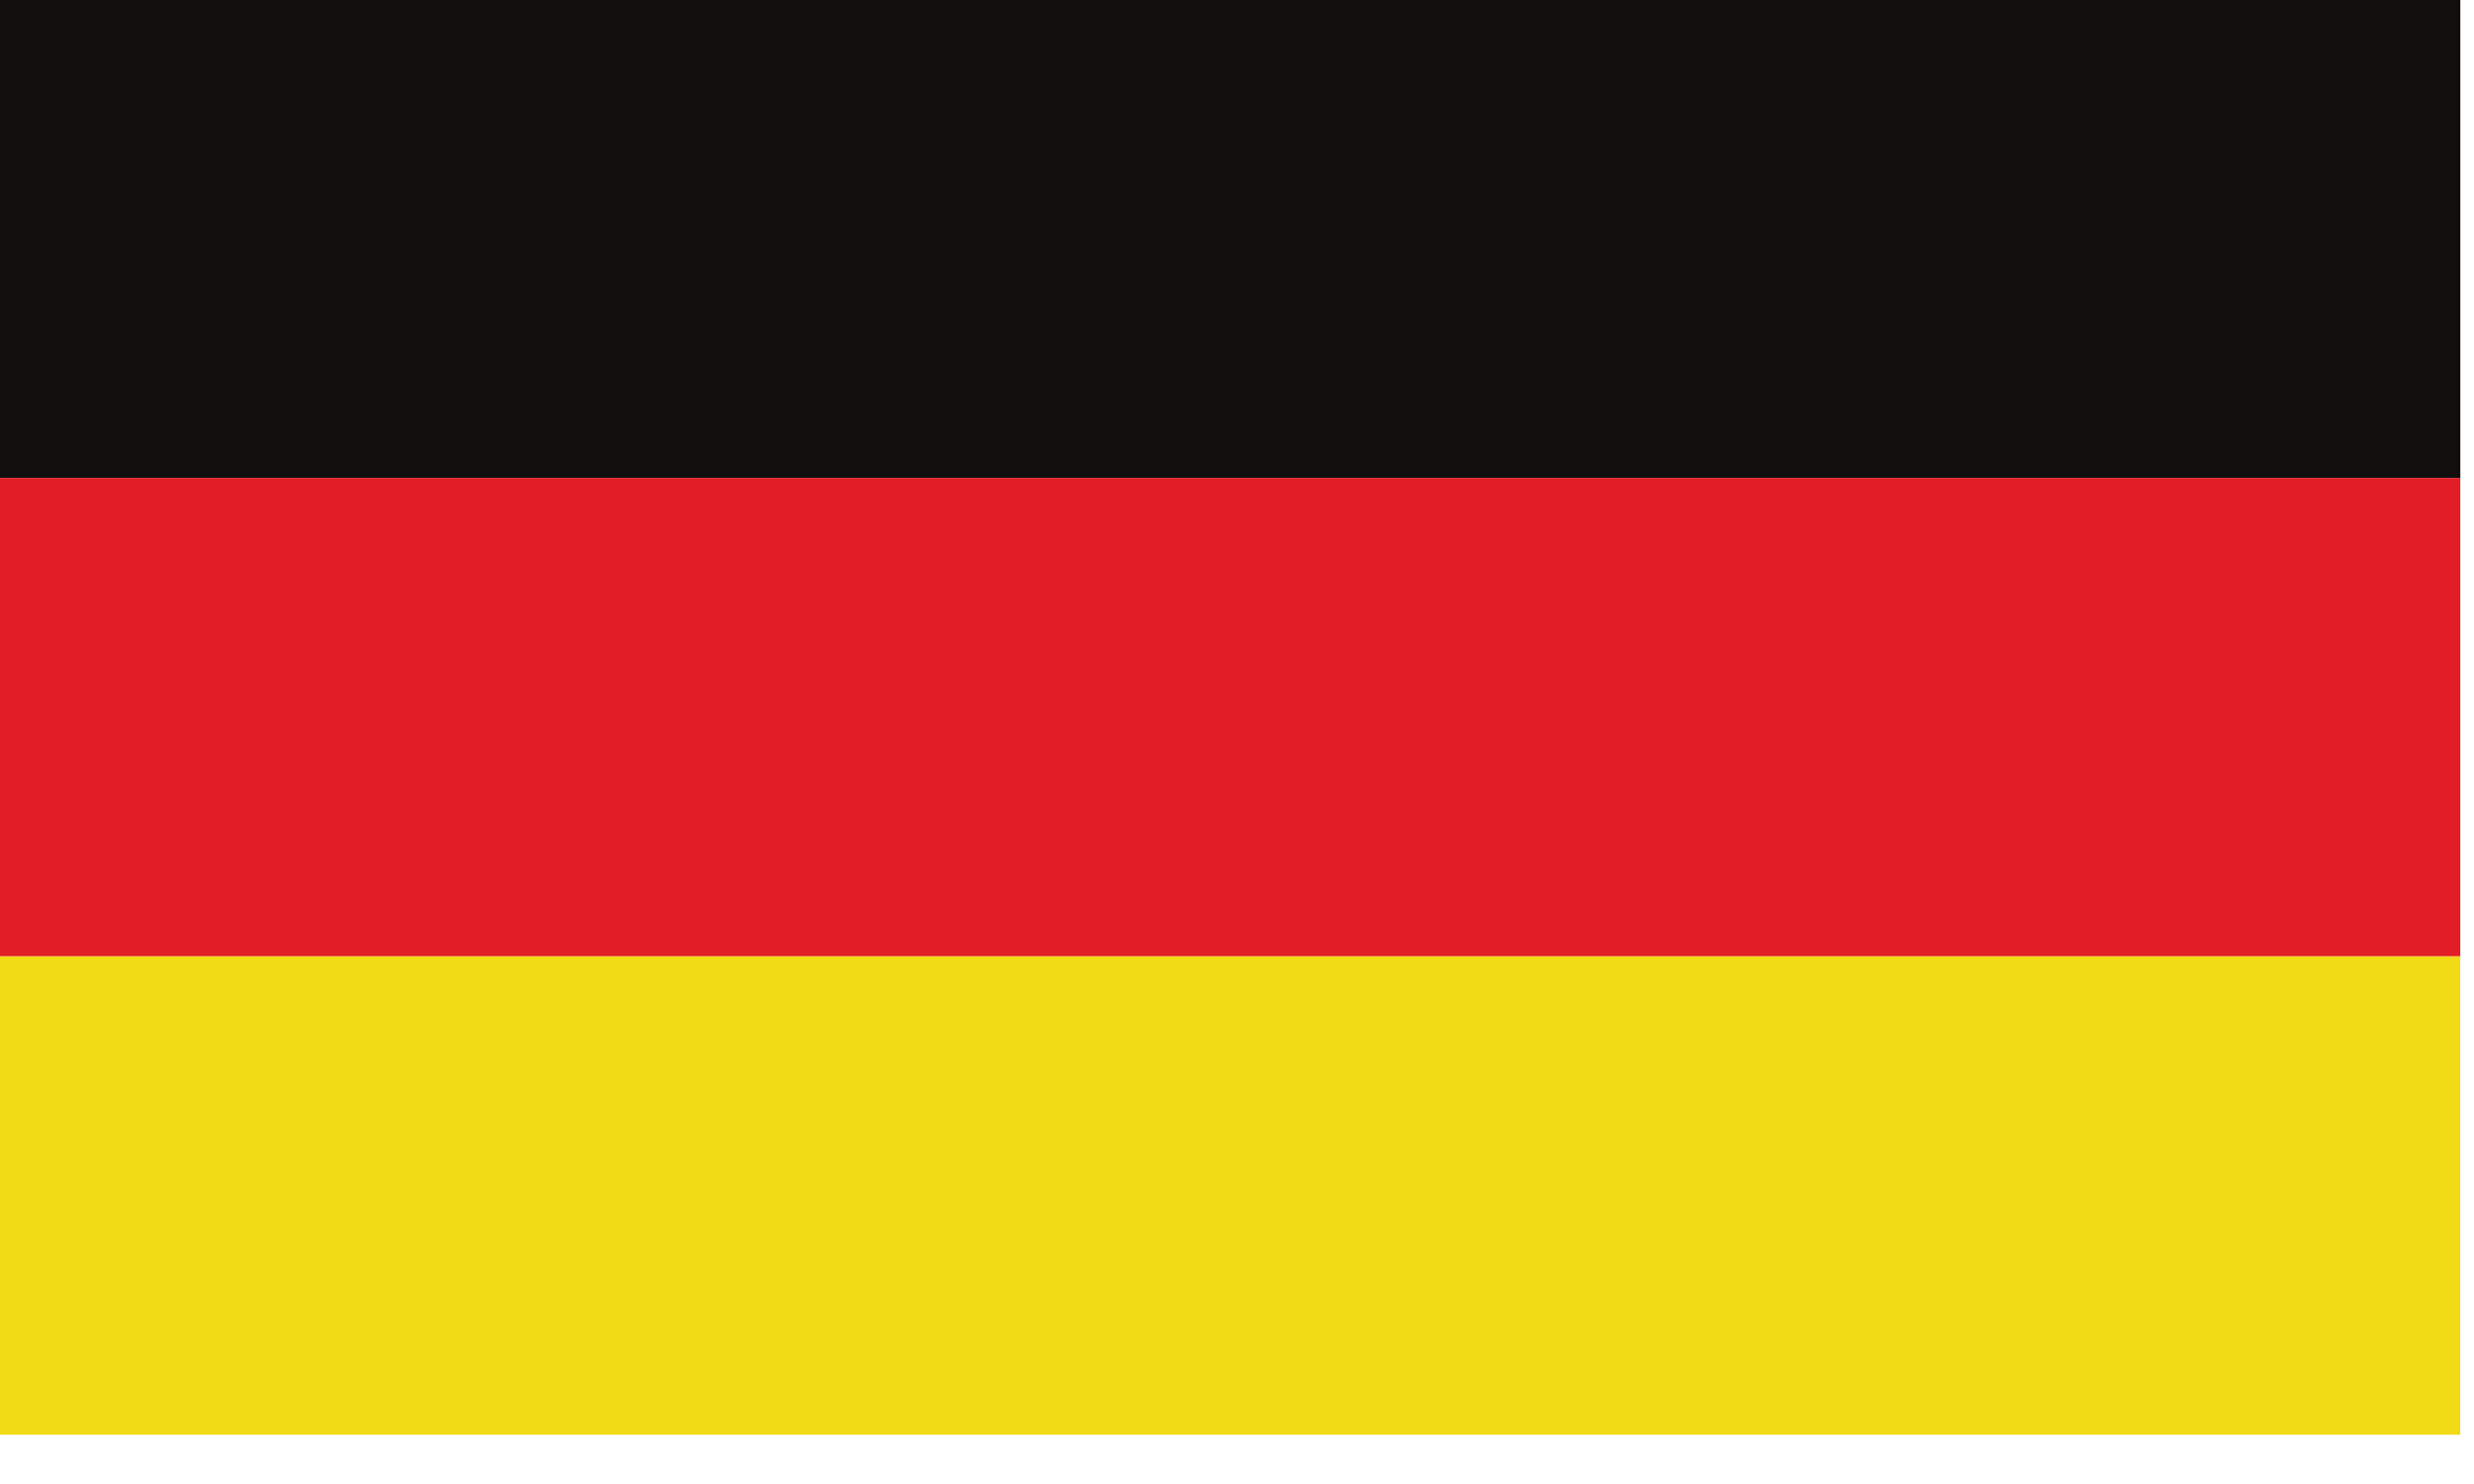
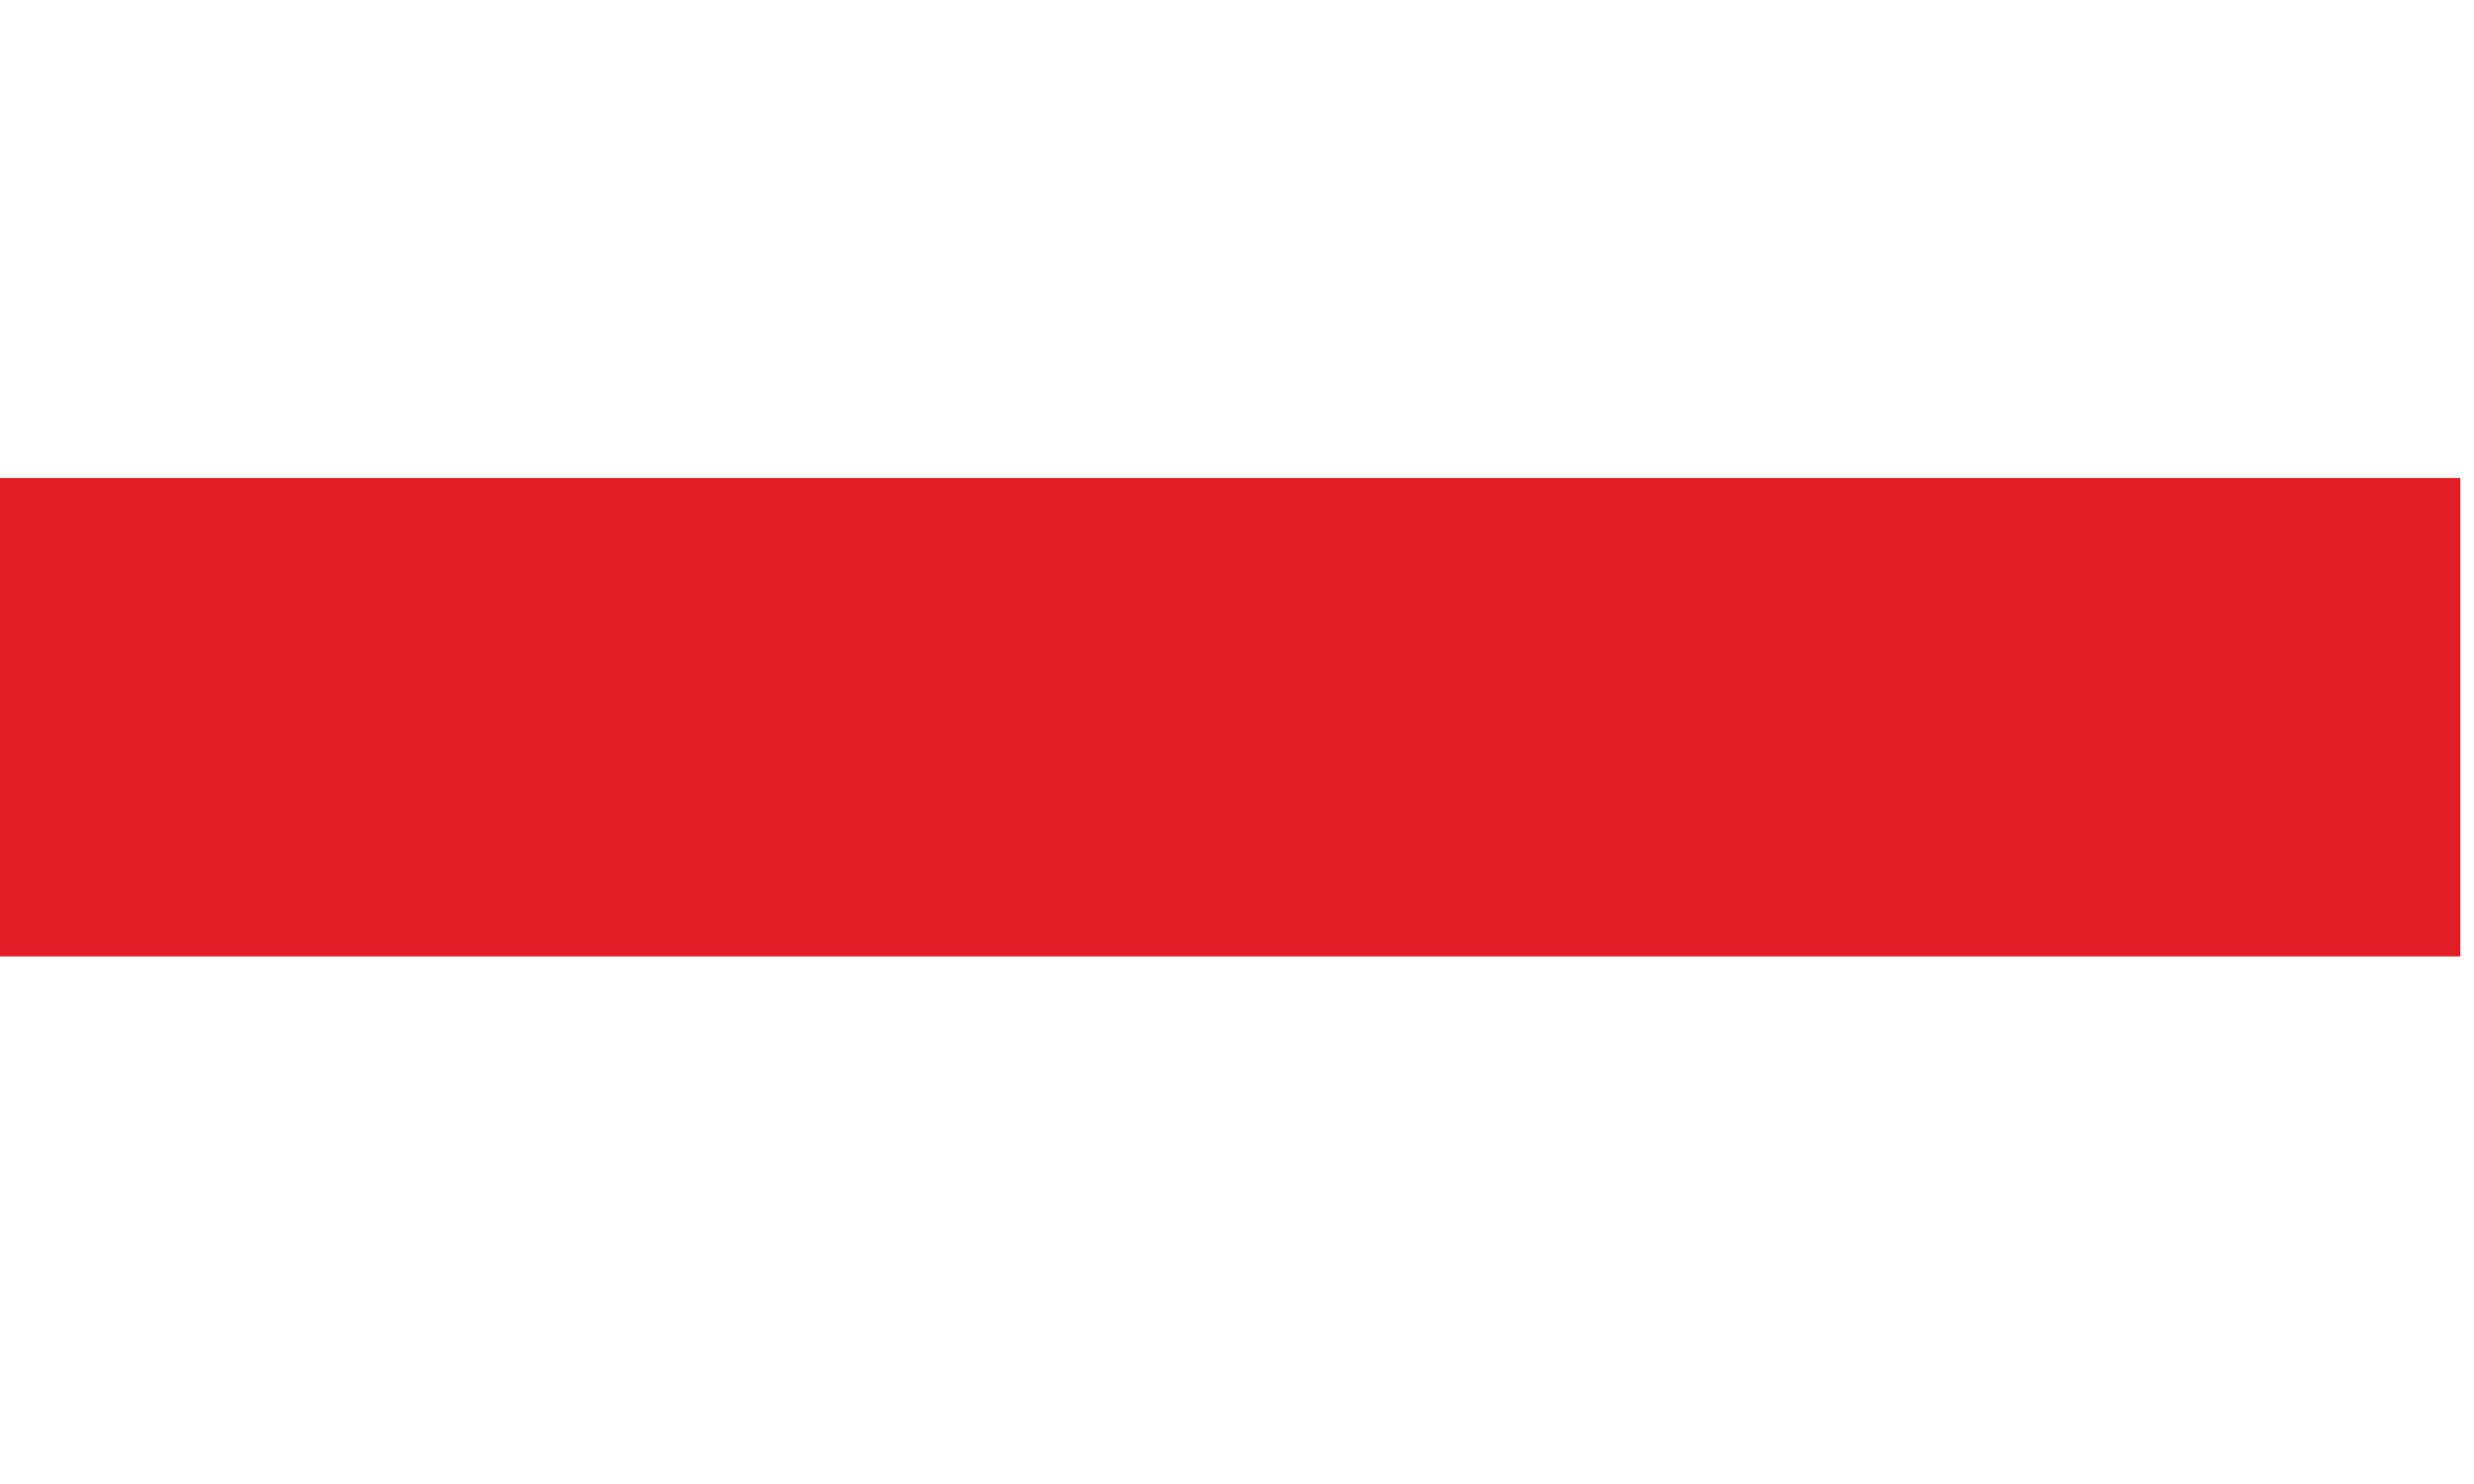
<svg xmlns="http://www.w3.org/2000/svg" width="45" height="27" viewBox="0 0 45 27" fill="none">
-   <path d="M0 8.697H44.751V-3.55061e-06H0V8.697Z" fill="#100F0D" />
  <path d="M0 17.401H44.751V8.697H0V17.401Z" fill="#E21D25" />
-   <path d="M0 26.104H44.751V17.401H0V26.104Z" fill="#F1DA16" />
</svg>